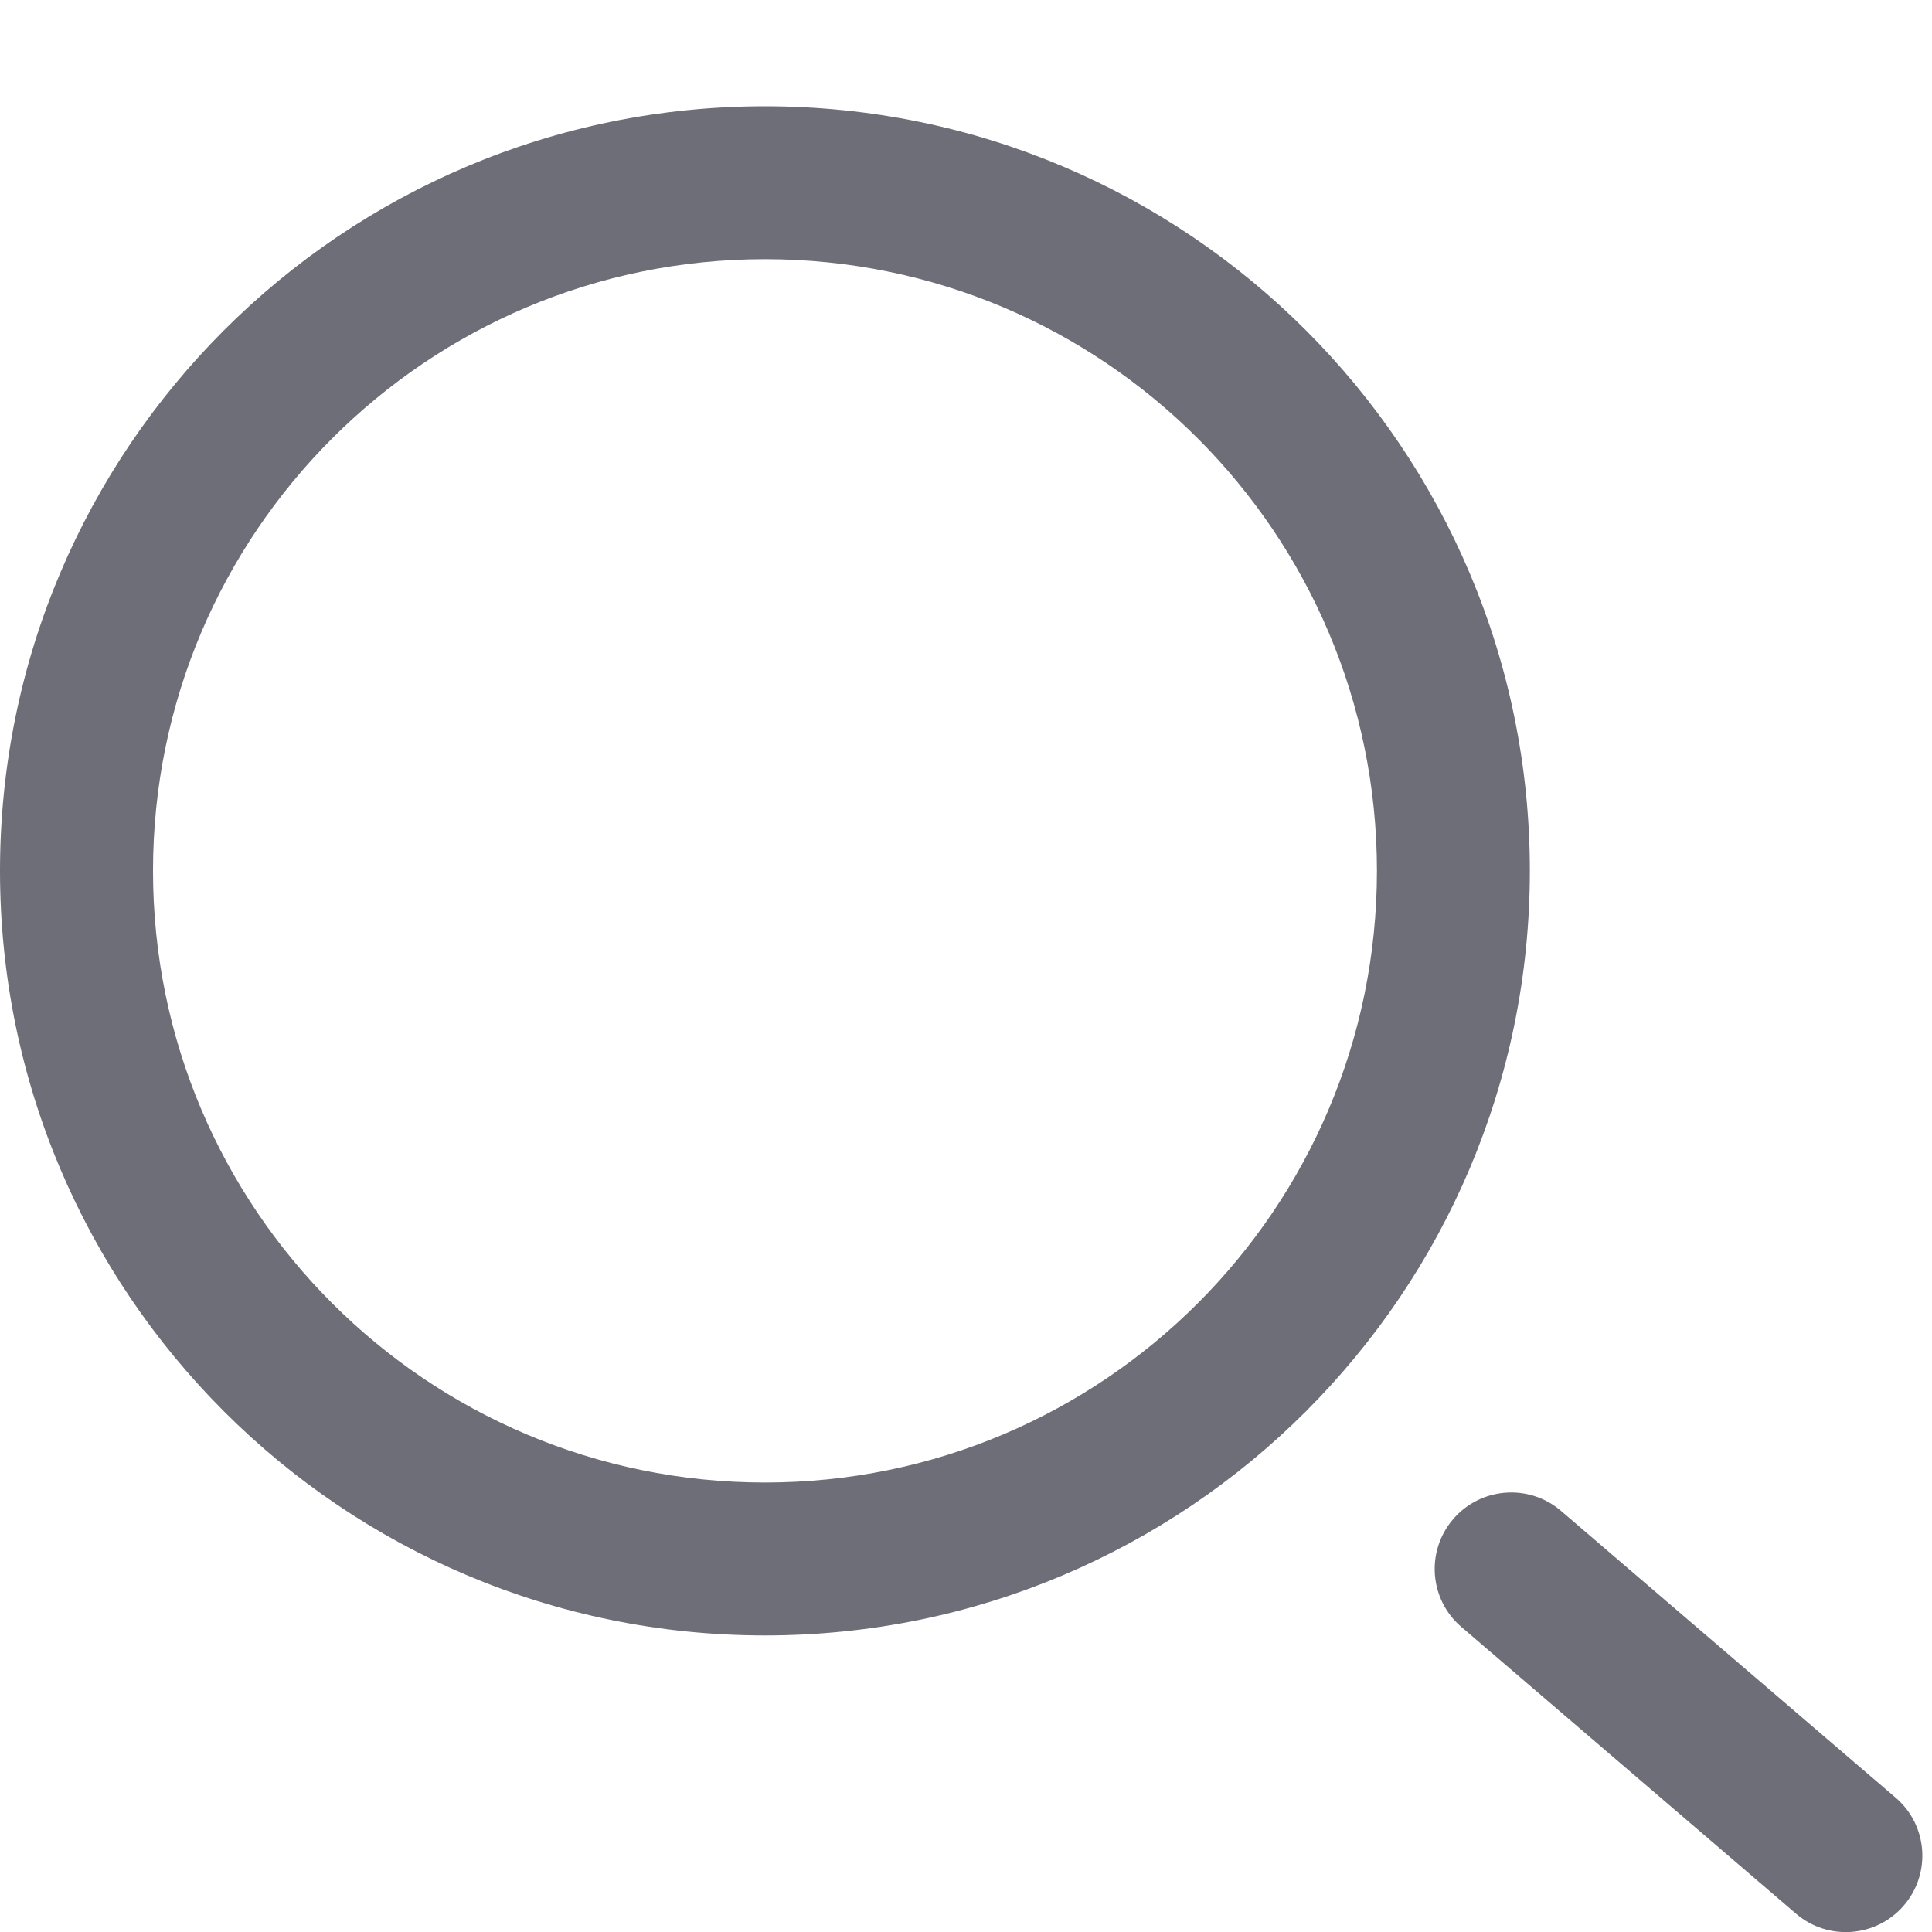
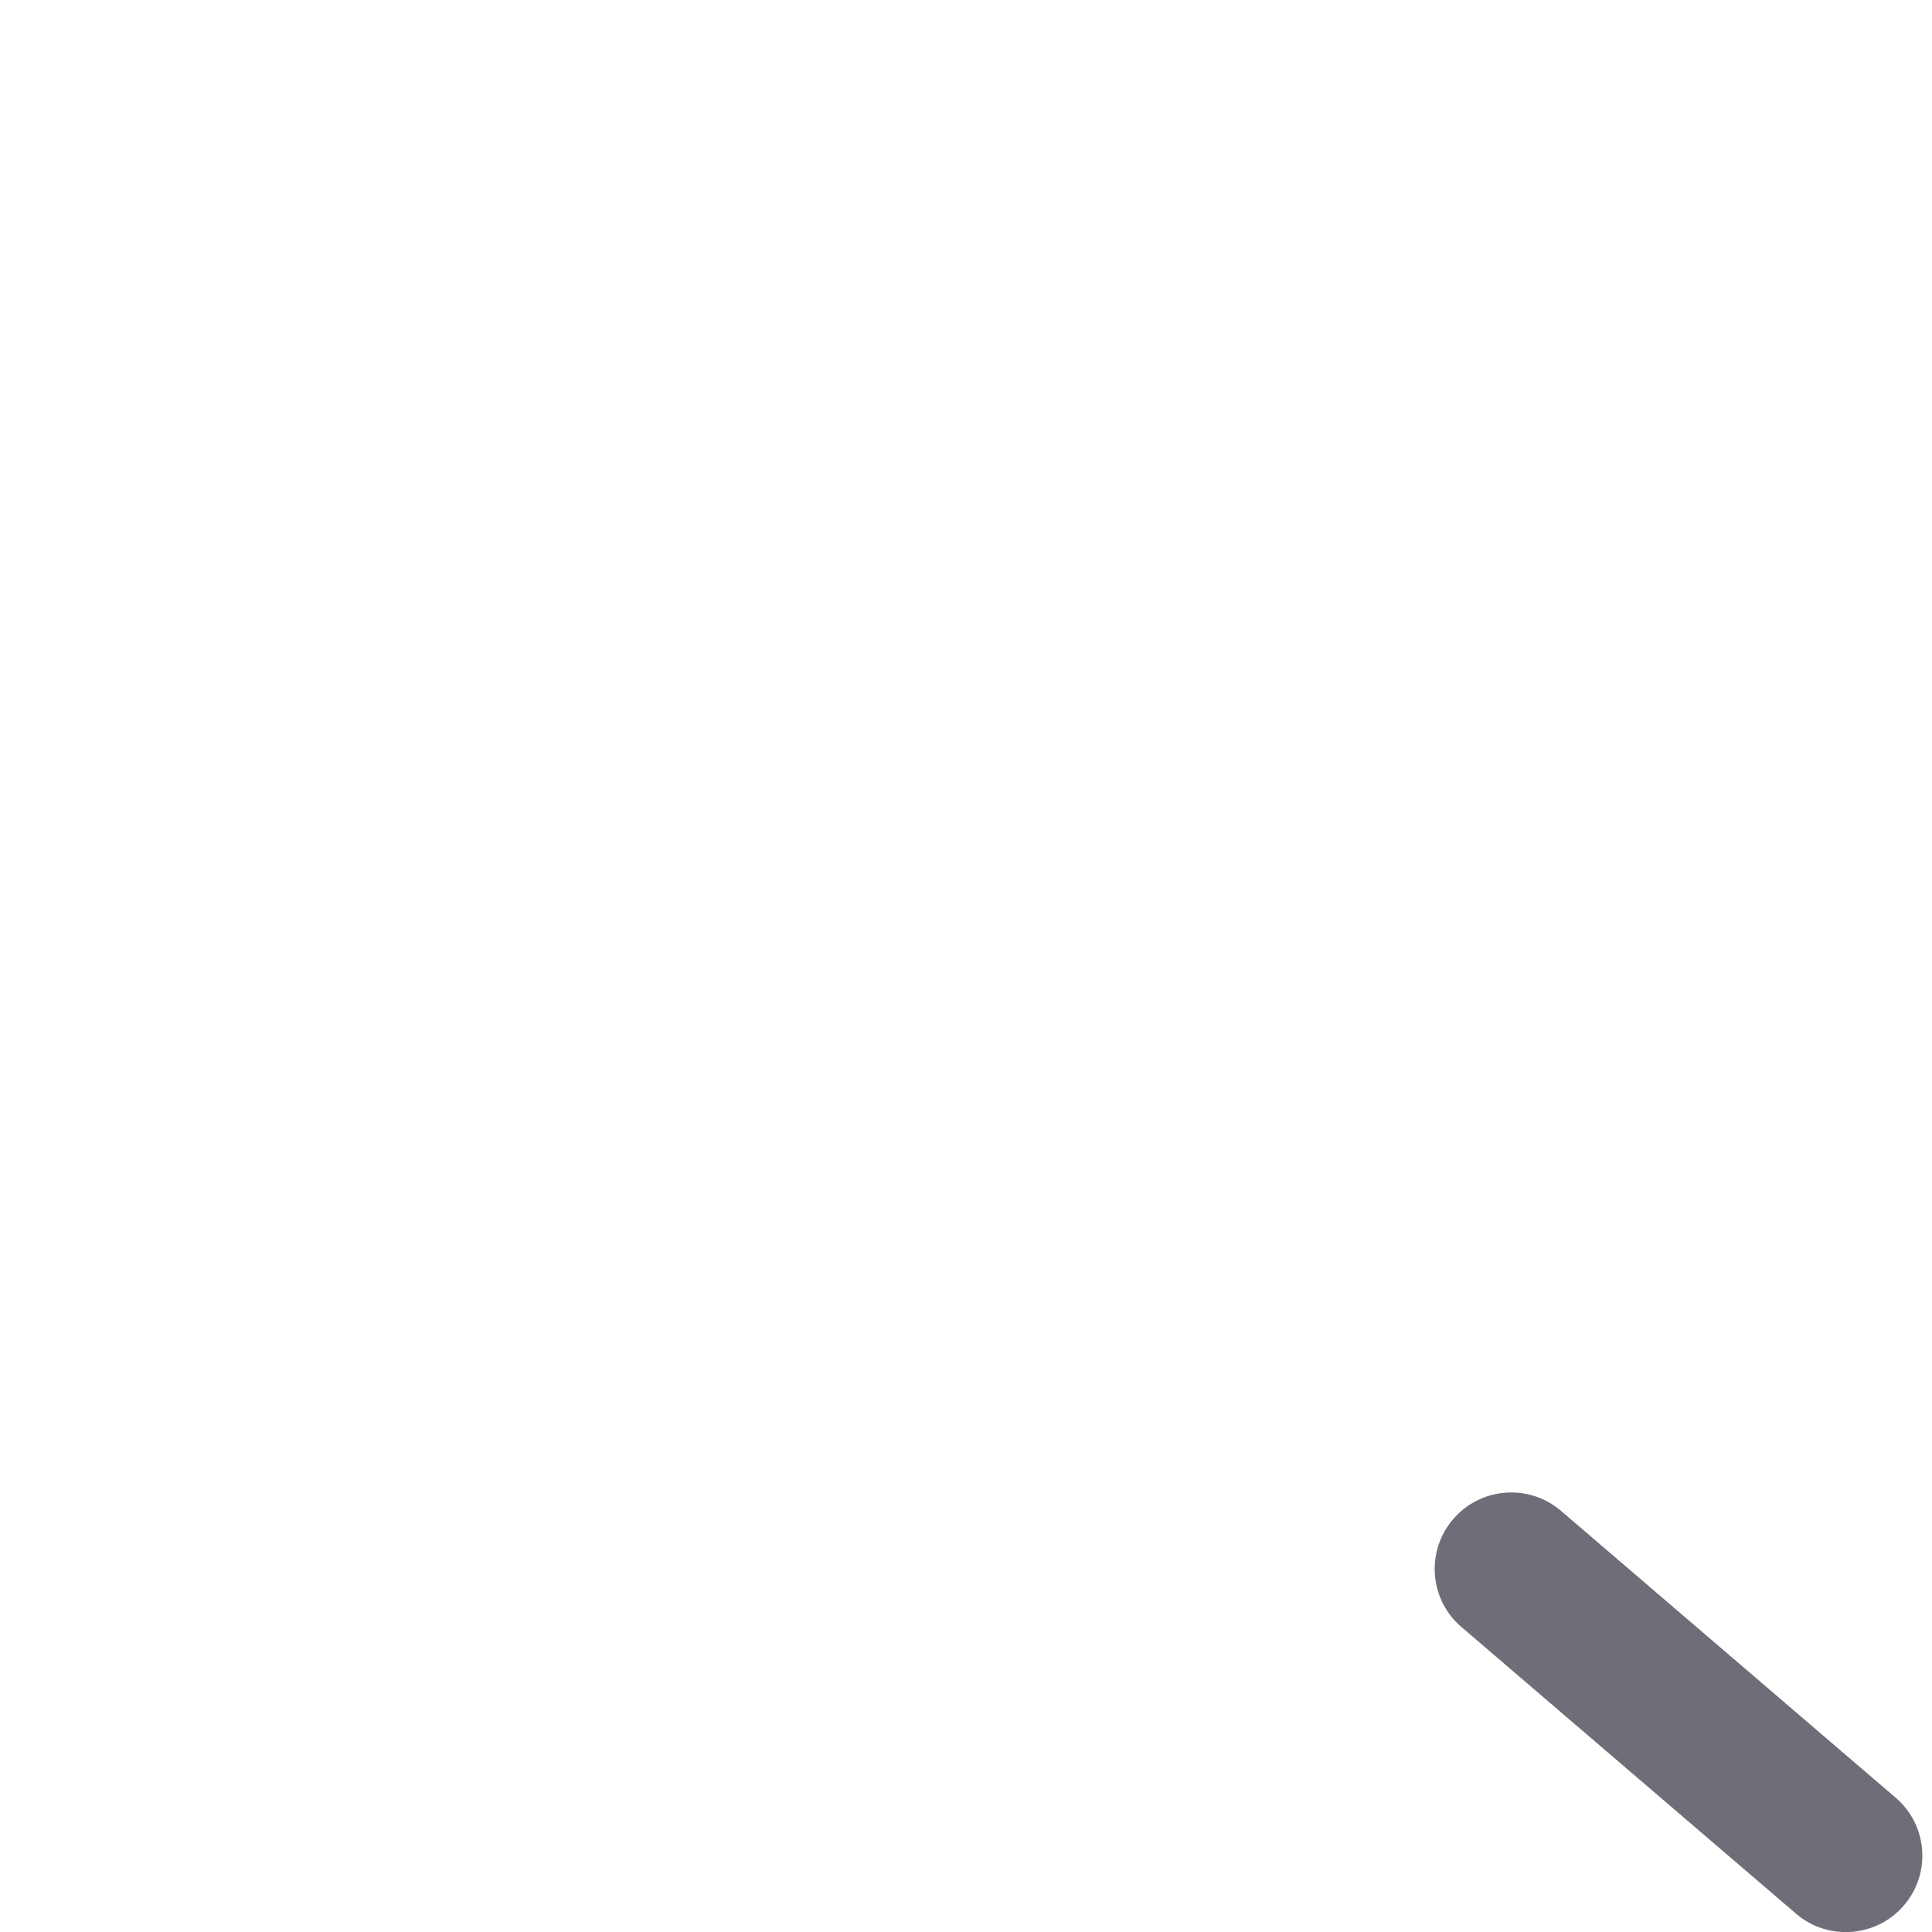
<svg xmlns="http://www.w3.org/2000/svg" width="20" height="20" viewBox="0 0 20 20" fill="none">
  <g clip-path="url(#clip0_597_68548)">
-     <path fill-rule="evenodd" clip-rule="evenodd" d="M0 9.015C0 13.386 3.545 16.93 7.919 16.93C12.292 16.93 15.837 13.386 15.837 9.015C15.837 4.644 12.292 1.1 7.919 1.1C3.545 1.1 0 4.644 0 9.015ZM1.584 9.015C1.584 5.518 4.42 2.683 7.919 2.683C11.417 2.683 14.254 5.518 14.254 9.015C14.254 12.512 11.417 15.347 7.919 15.347C4.42 15.347 1.584 12.512 1.584 9.015Z" fill="#6E6E78" />
    <path d="M16.159 15.64C15.827 15.356 15.327 15.395 15.043 15.726C14.758 16.058 14.796 16.558 15.128 16.842L18.593 19.811C18.925 20.095 19.425 20.056 19.709 19.725C19.994 19.393 19.956 18.893 19.623 18.609L16.159 15.64Z" fill="#6E6E78" />
  </g>
  <defs>
    <clipPath id="clip0_597_68548">
      <rect width="20" height="20" fill="white" />
    </clipPath>
  </defs>
</svg>